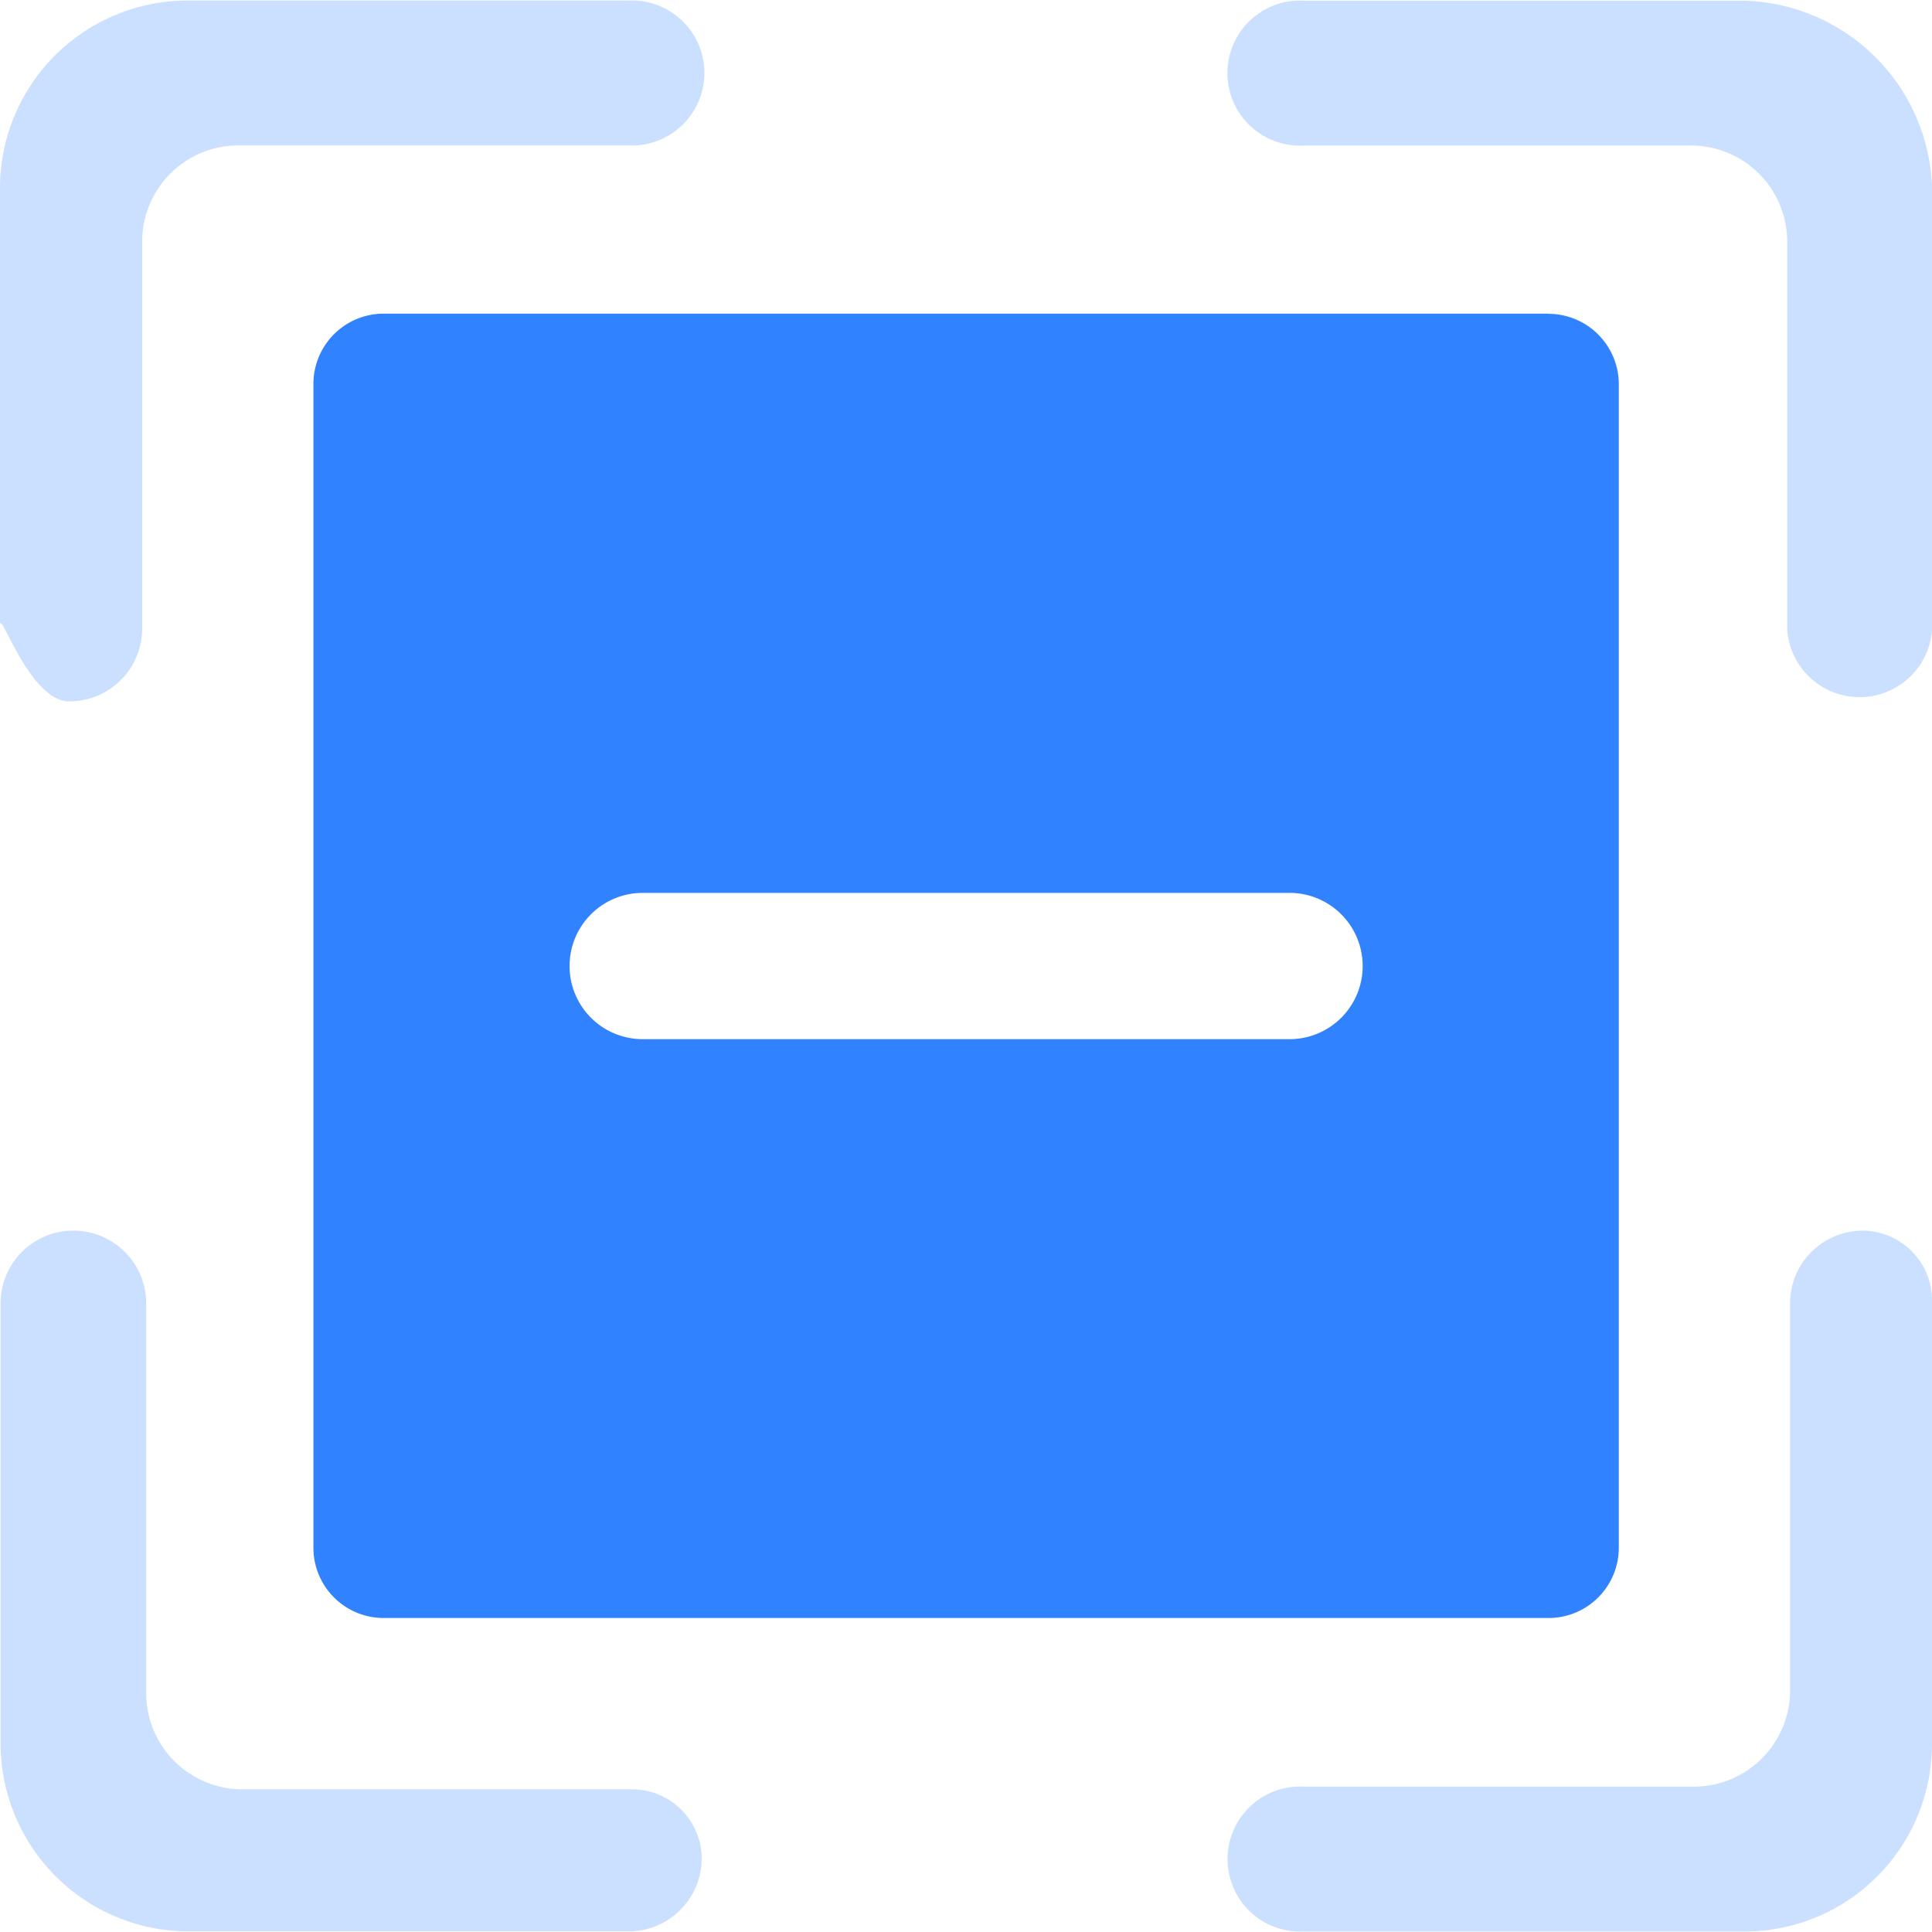
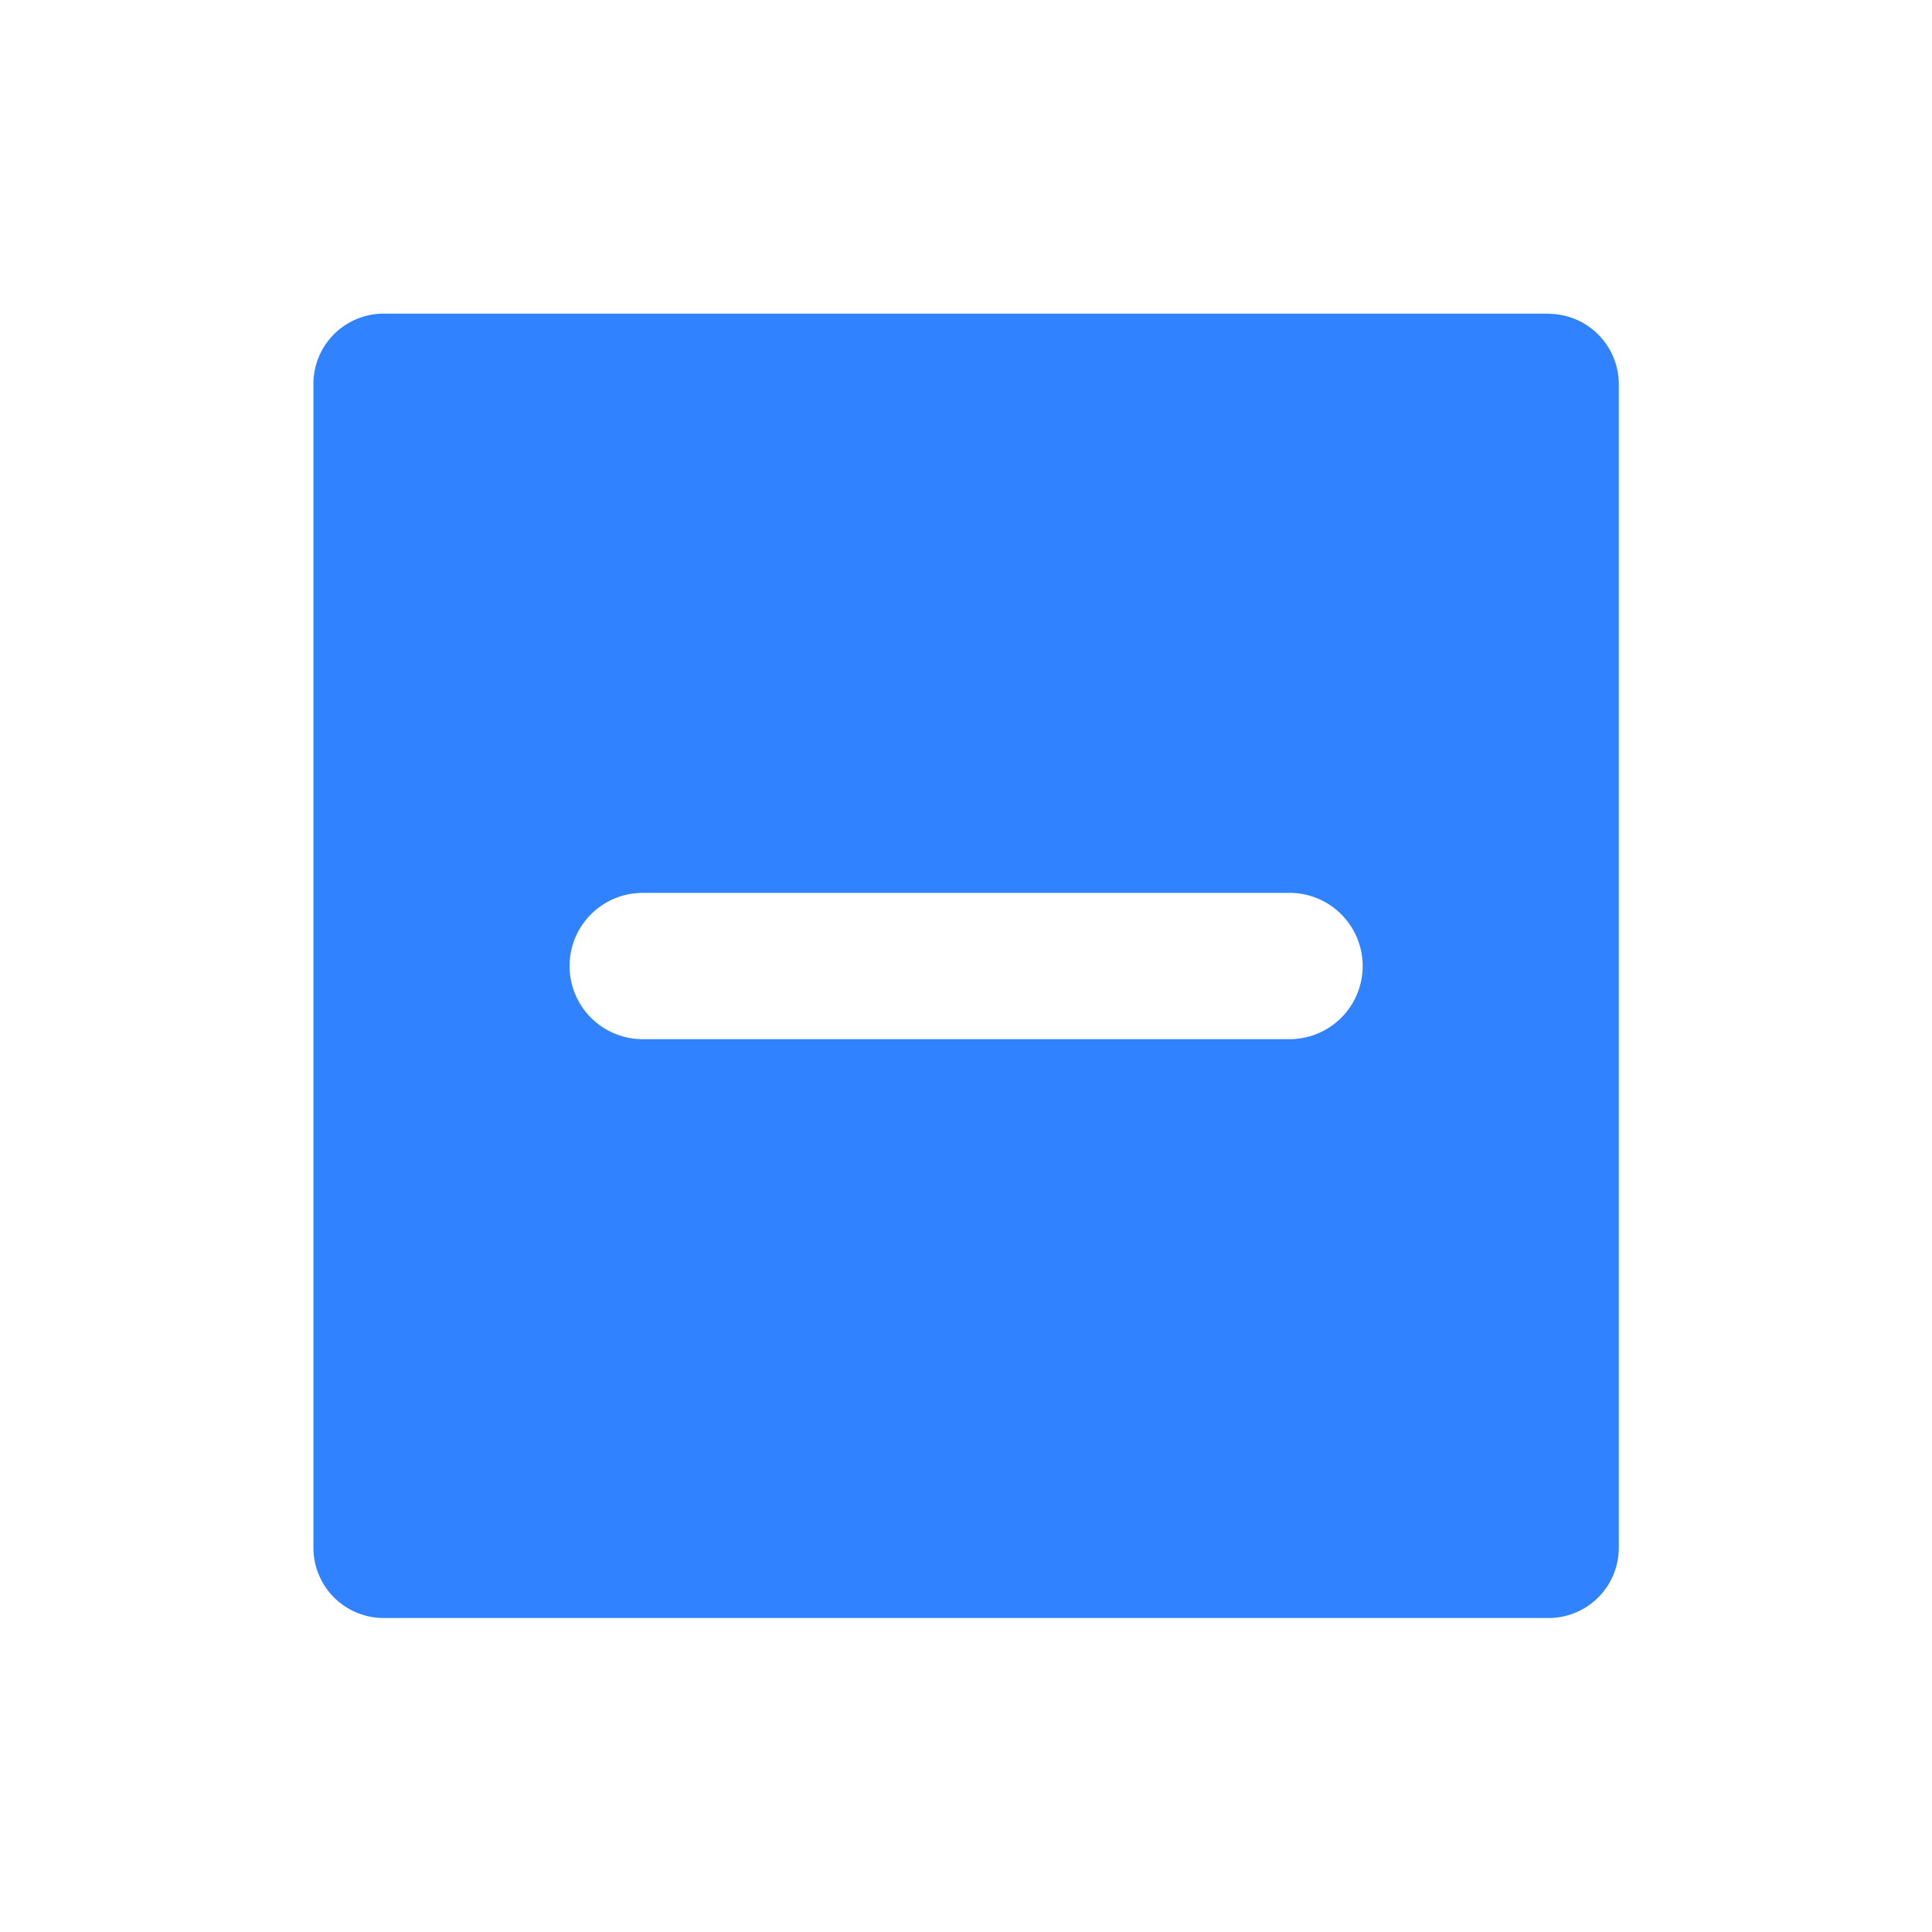
<svg xmlns="http://www.w3.org/2000/svg" id="两种模式" width="44" height="44" viewBox="0 0 44 44">
  <defs>
    <style>
      .cls-1 {
        fill: #cbe0ff;
      }

      .cls-1, .cls-2 {
        fill-rule: evenodd;
      }

      .cls-2 {
        fill: #3182fe;
      }
    </style>
  </defs>
-   <path id="形状_585" data-name="形状 585" class="cls-1" d="M881.425,663.027a1.657,1.657,0,0,0-1.658,1.651v8.862a2.192,2.192,0,0,1-2.155,2.149H868.69a1.652,1.652,0,1,0,0,3.3h9.994A4.273,4.273,0,0,0,883,674.7V664.678a1.59,1.59,0,0,0-1.574-1.651h0Zm-2.8-28.012h-9.938a1.652,1.652,0,1,0,0,3.3h8.865a2.19,2.19,0,0,1,2.15,2.148v8.861a1.653,1.653,0,0,0,3.3,0V639.306a4.4,4.4,0,0,0-4.382-4.291h0ZM840.58,650.974a1.66,1.66,0,0,0,1.658-1.652v-8.861a2.192,2.192,0,0,1,2.155-2.149h8.916a1.652,1.652,0,1,0,0-3.3h-9.994A4.273,4.273,0,0,0,839,639.3v9.933c0-.38.67,1.741,1.58,1.741h0ZM853.4,675.75h-8.916a2.193,2.193,0,0,1-2.155-2.154v-8.912a1.658,1.658,0,0,0-3.316,0v9.989a4.285,4.285,0,0,0,4.316,4.313h9.993a1.666,1.666,0,0,0,1.659-1.657,1.586,1.586,0,0,0-1.581-1.579h0Zm0,0" transform="translate(-839 -635)" />
  <path id="形状_585_拷贝_2" data-name="形状 585 拷贝 2" class="cls-2" d="M874.262,642.143H847.743a1.6,1.6,0,0,0-1.605,1.6v26.506a1.6,1.6,0,0,0,1.605,1.6h26.519a1.6,1.6,0,0,0,1.605-1.6V643.747a1.605,1.605,0,0,0-1.605-1.6h0Zm-5.935,16.523H853.678a1.666,1.666,0,1,1,0-3.331h14.649a1.666,1.666,0,1,1,0,3.331h0Zm0,0" transform="translate(-839 -635)" />
</svg>